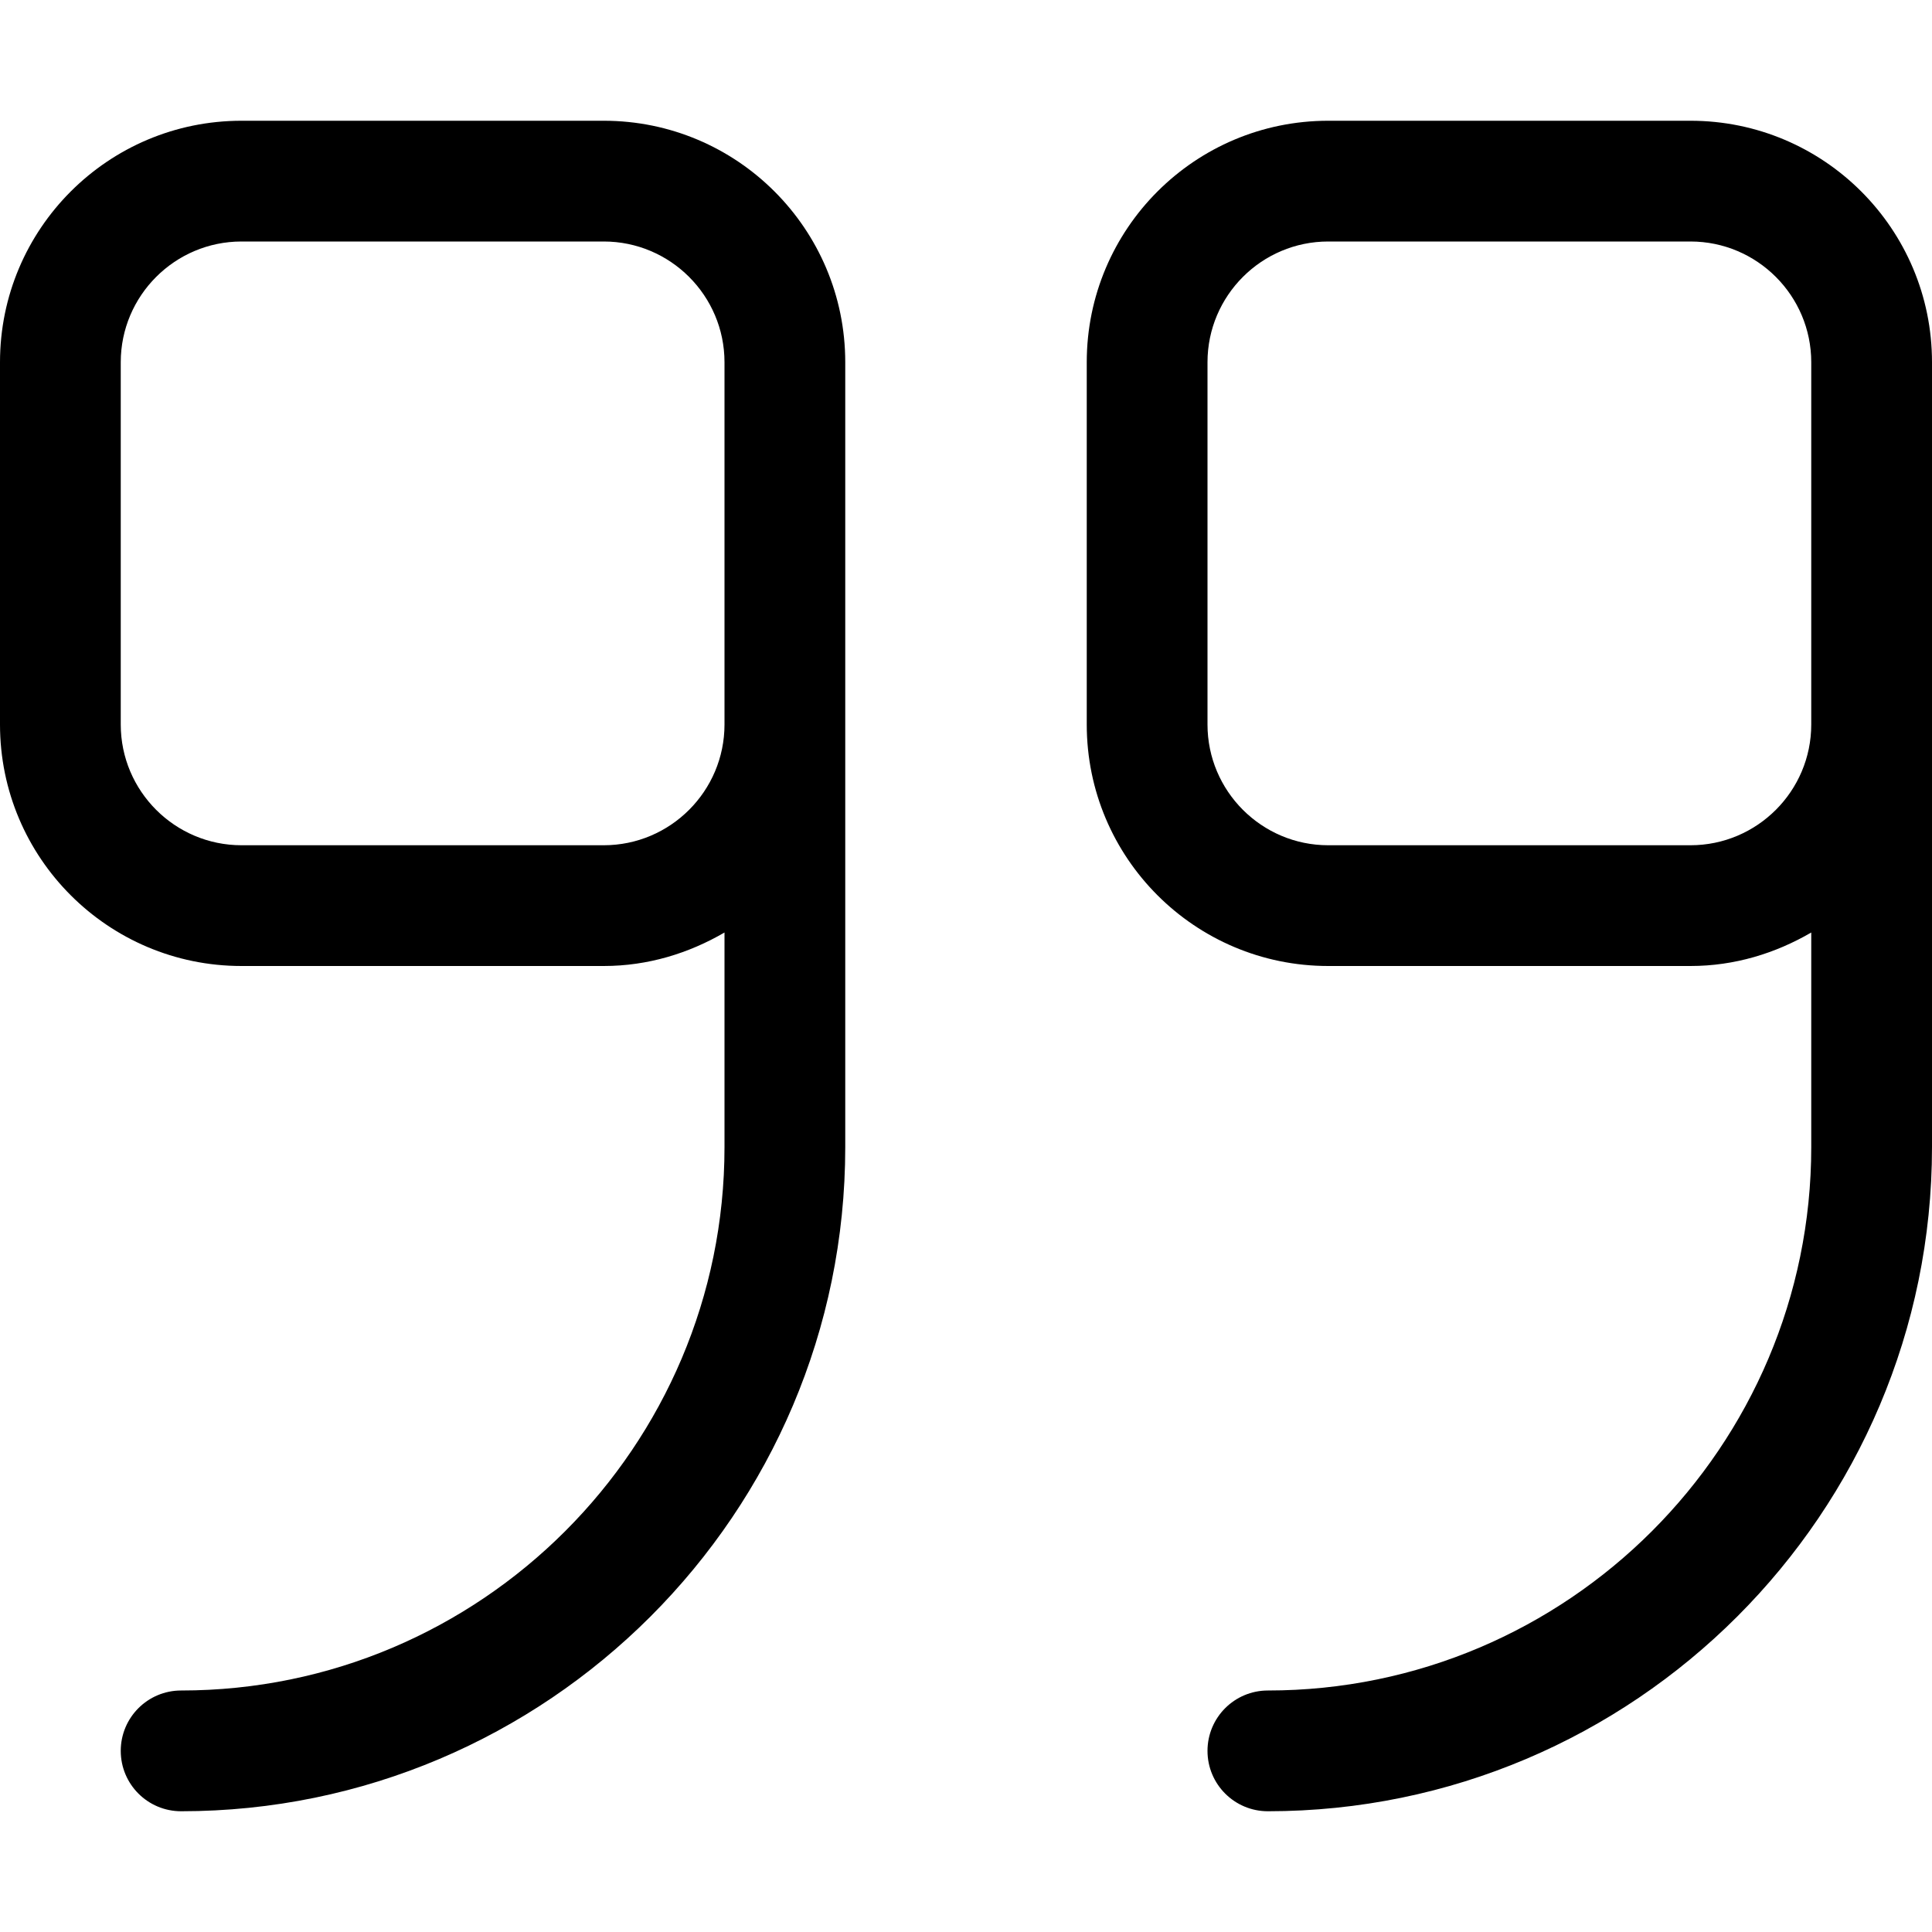
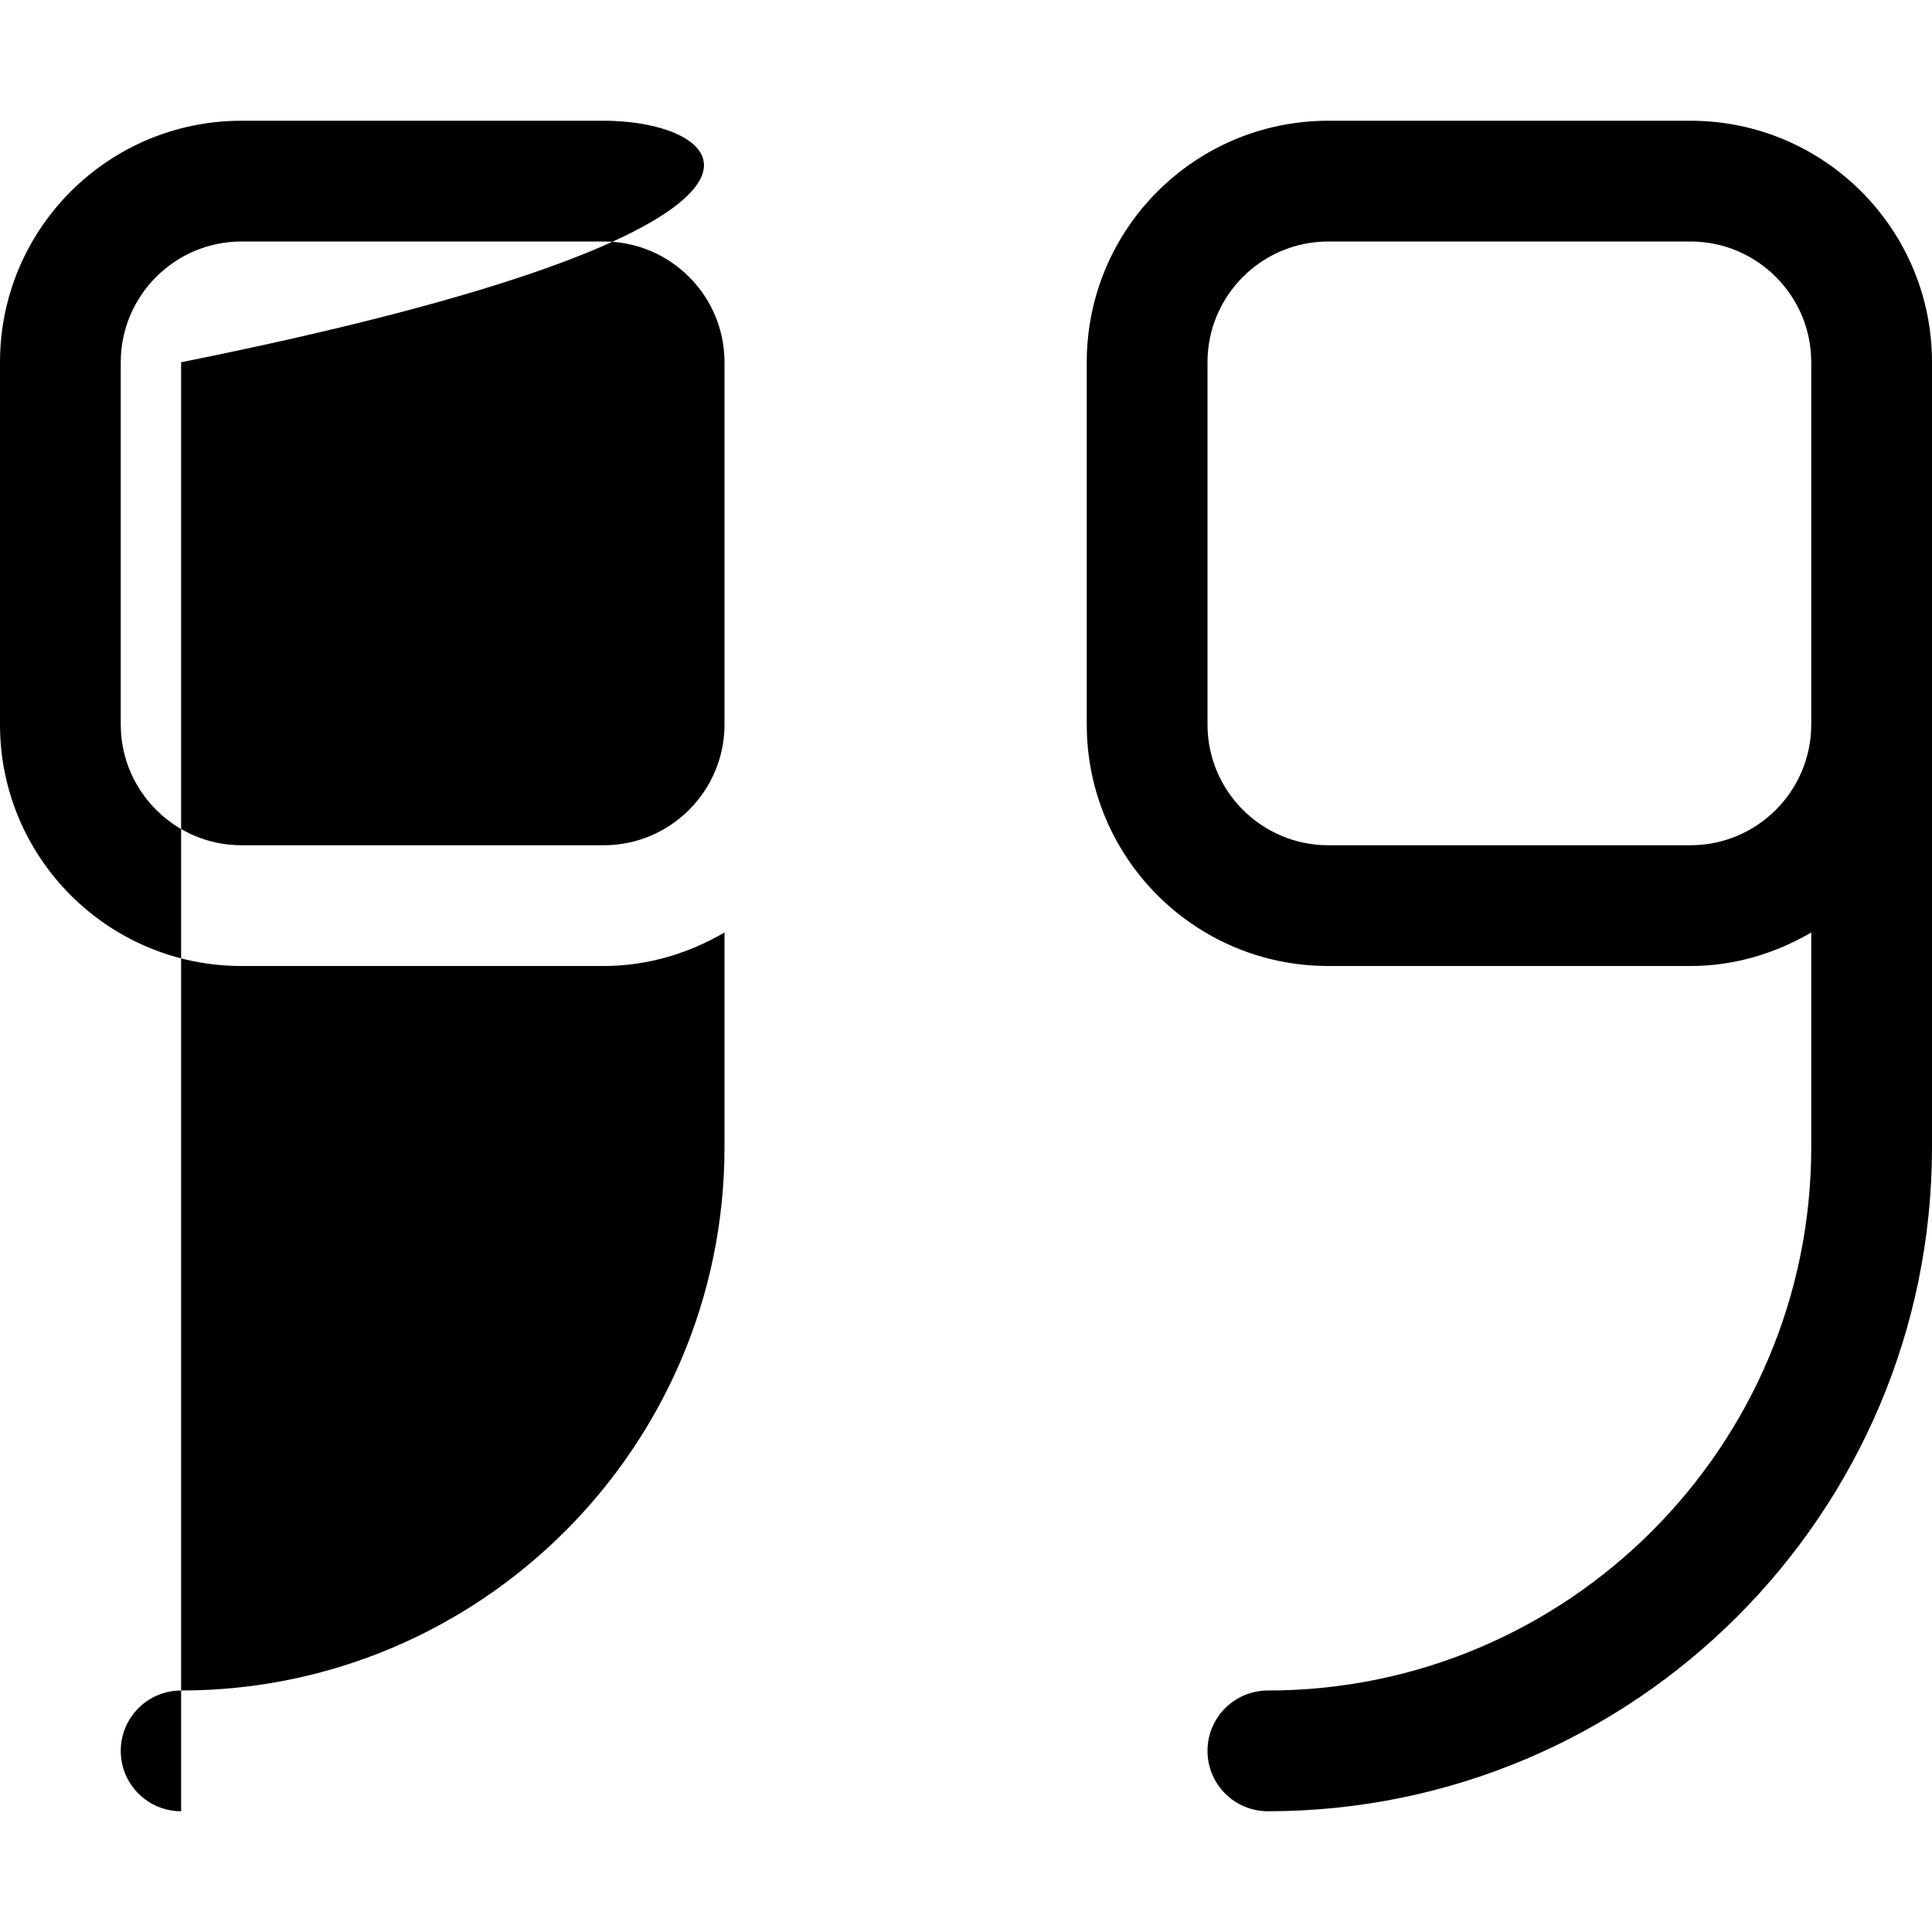
<svg xmlns="http://www.w3.org/2000/svg" viewBox="0 0 512 512">
-   <path d="M448 32H352C316.654 32 288 60.654 288 96V192C288 227.346 316.654 256 352 256H448C459.717 256 470.555 252.621 480 247.123V304C480 383.406 415.406 448 336 448C327.156 448 320 455.156 320 464S327.156 480 336 480C433.047 480 512 401.047 512 304V96C512 60.654 483.346 32 448 32ZM480 192C480 209.645 465.645 224 448 224H352C334.355 224 320 209.645 320 192V96C320 78.355 334.355 64 352 64H448C465.645 64 480 78.355 480 96V192ZM160 32H64C28.654 32 0 60.654 0 96V192C0 227.346 28.654 256 64 256H160C171.717 256 182.555 252.621 192 247.123V304C192 383.406 127.406 448 48 448C39.156 448 32 455.156 32 464S39.156 480 48 480C145.047 480 224 401.047 224 304V96C224 60.654 195.346 32 160 32ZM192 192C192 209.645 177.645 224 160 224H64C46.355 224 32 209.645 32 192V96C32 78.355 46.355 64 64 64H160C177.645 64 192 78.355 192 96V192Z" />
+   <path d="M448 32H352C316.654 32 288 60.654 288 96V192C288 227.346 316.654 256 352 256H448C459.717 256 470.555 252.621 480 247.123V304C480 383.406 415.406 448 336 448C327.156 448 320 455.156 320 464S327.156 480 336 480C433.047 480 512 401.047 512 304V96C512 60.654 483.346 32 448 32ZM480 192C480 209.645 465.645 224 448 224H352C334.355 224 320 209.645 320 192V96C320 78.355 334.355 64 352 64H448C465.645 64 480 78.355 480 96V192ZM160 32H64C28.654 32 0 60.654 0 96V192C0 227.346 28.654 256 64 256H160C171.717 256 182.555 252.621 192 247.123V304C192 383.406 127.406 448 48 448C39.156 448 32 455.156 32 464S39.156 480 48 480V96C224 60.654 195.346 32 160 32ZM192 192C192 209.645 177.645 224 160 224H64C46.355 224 32 209.645 32 192V96C32 78.355 46.355 64 64 64H160C177.645 64 192 78.355 192 96V192Z" />
</svg>